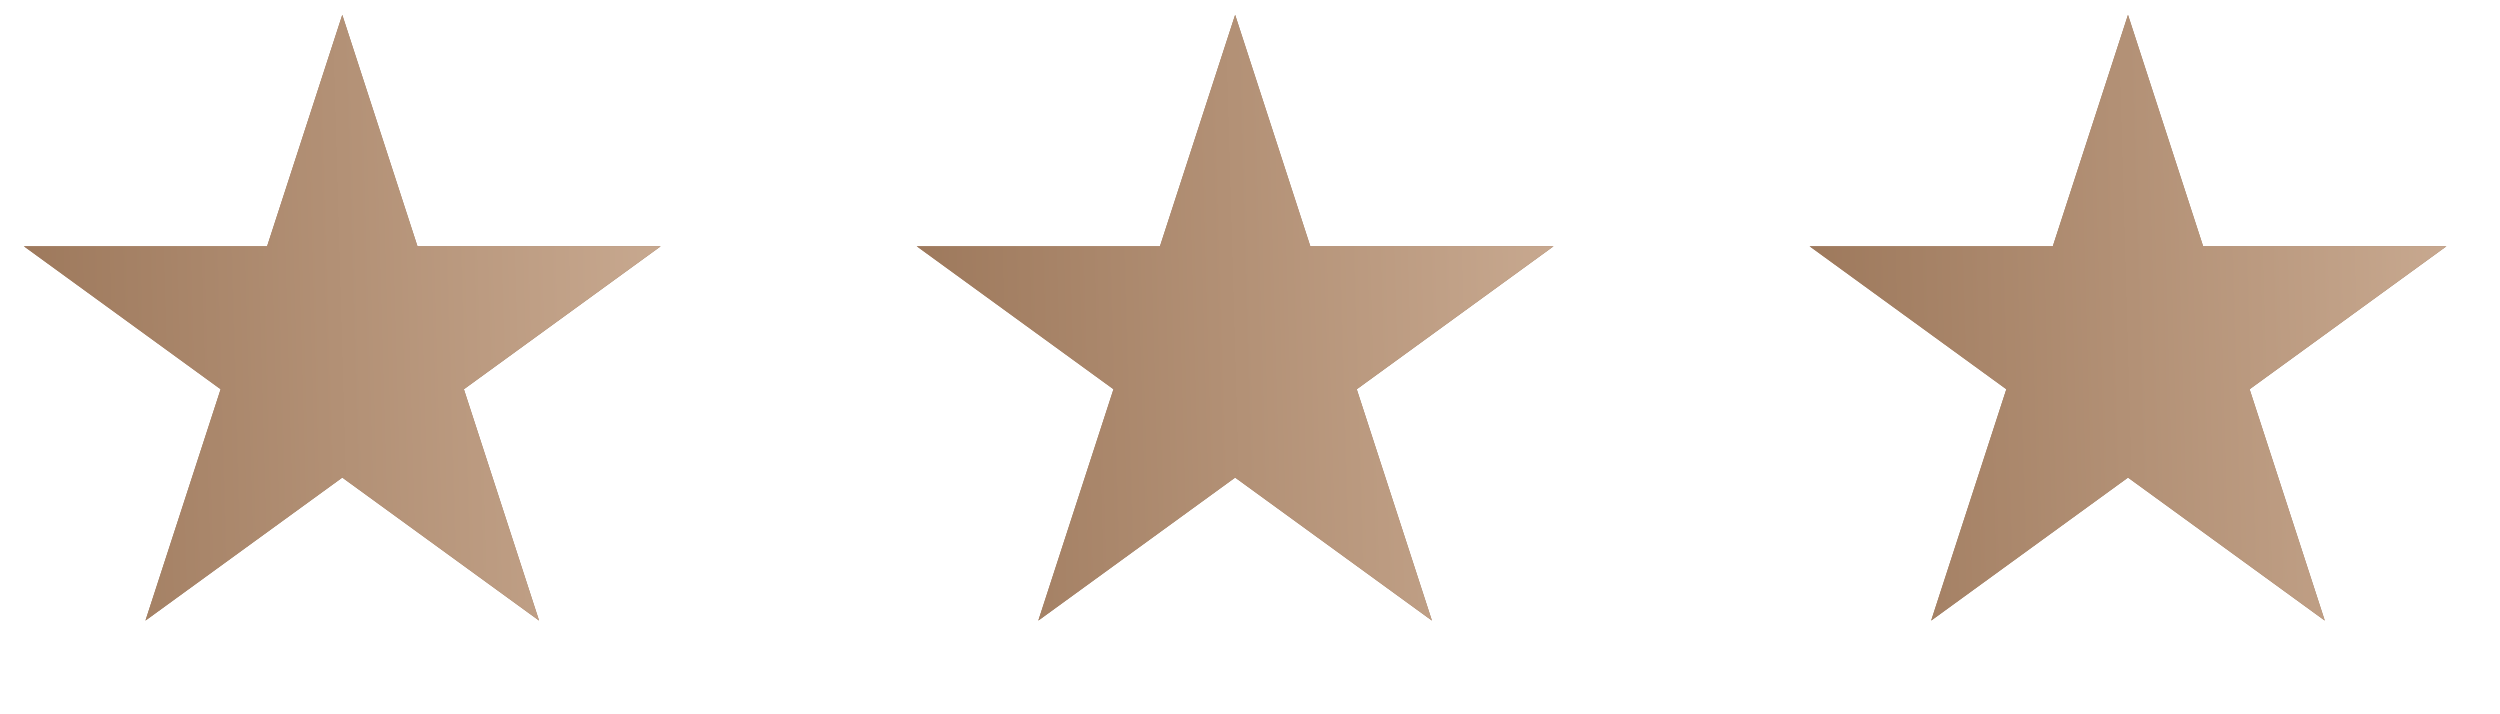
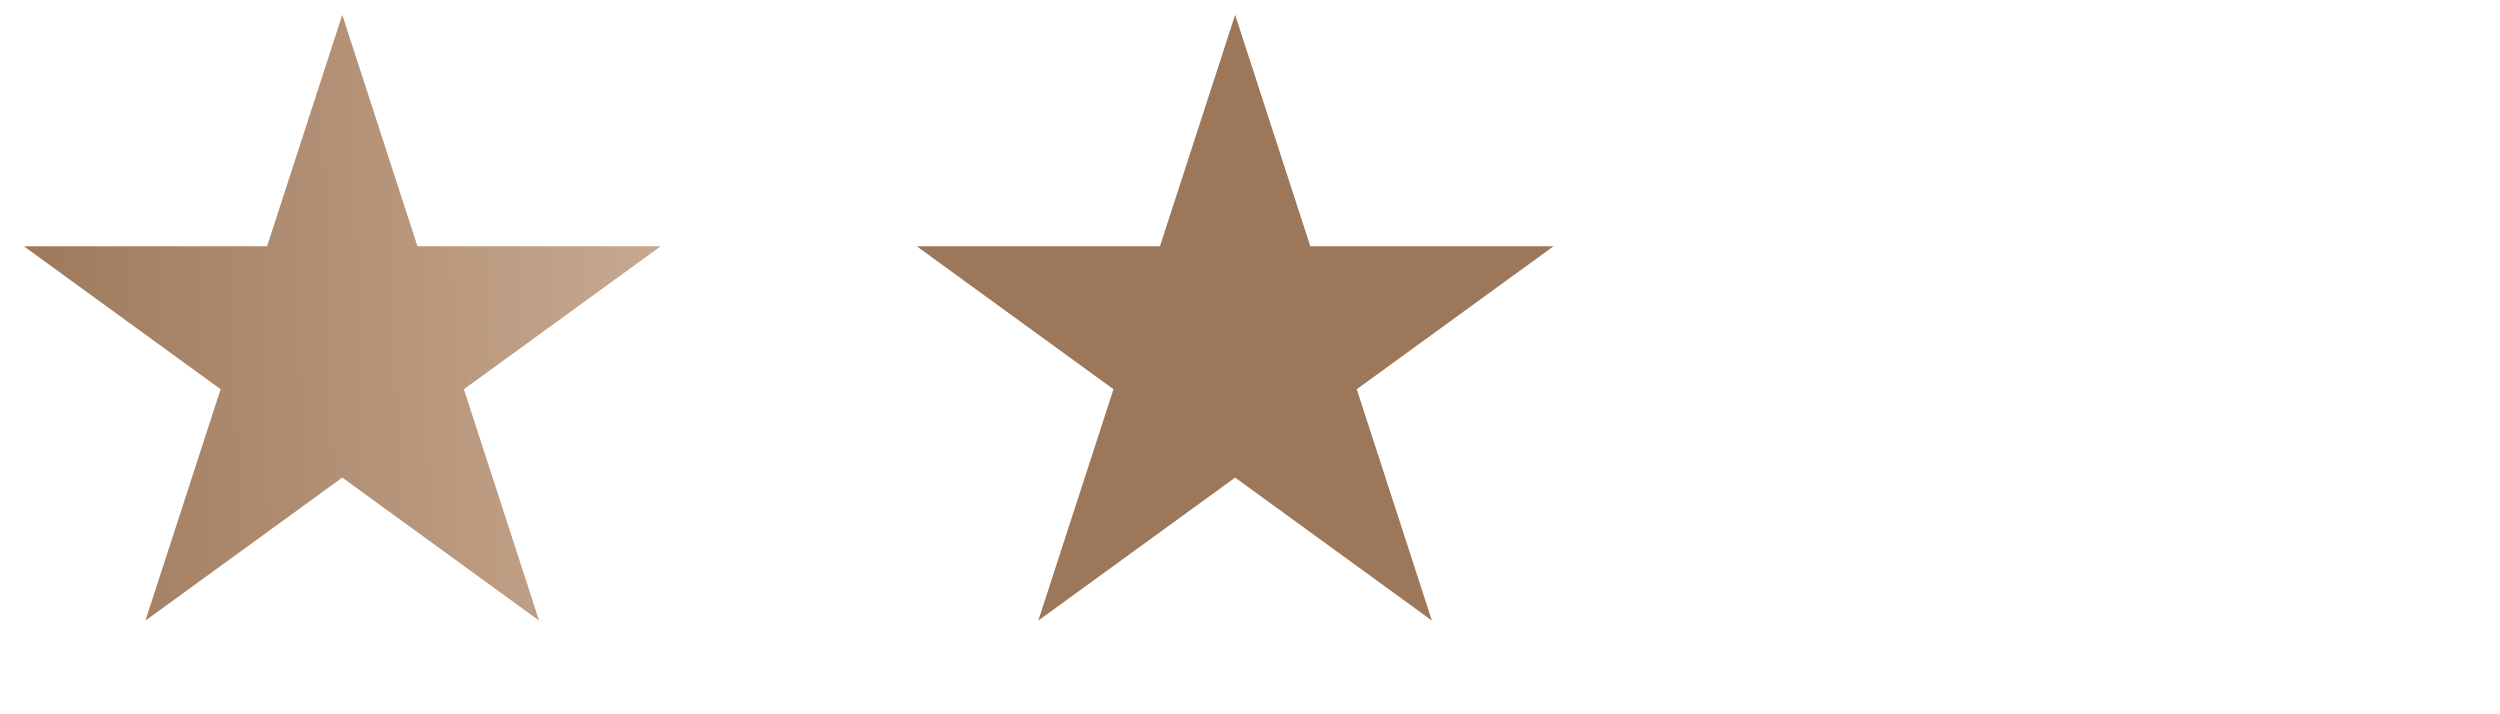
<svg xmlns="http://www.w3.org/2000/svg" width="56" height="16" viewBox="0 0 56 16" fill="none">
-   <path d="M7.667 0.333L9.351 5.516H14.8L10.391 8.719L12.075 13.901L7.667 10.698L3.258 13.901L4.942 8.719L0.534 5.516H5.983L7.667 0.333Z" fill="#9C775A" />
  <path d="M7.667 0.333L9.351 5.516H14.8L10.391 8.719L12.075 13.901L7.667 10.698L3.258 13.901L4.942 8.719L0.534 5.516H5.983L7.667 0.333Z" fill="url(#paint0_linear_173_26)" />
  <path d="M27.667 0.333L29.351 5.516H34.8L30.391 8.719L32.075 13.901L27.667 10.698L23.258 13.901L24.942 8.719L20.534 5.516H25.983L27.667 0.333Z" fill="#9C775A" />
-   <path d="M27.667 0.333L29.351 5.516H34.8L30.391 8.719L32.075 13.901L27.667 10.698L23.258 13.901L24.942 8.719L20.534 5.516H25.983L27.667 0.333Z" fill="url(#paint1_linear_173_26)" />
-   <path d="M47.667 0.333L49.35 5.516H54.8L50.391 8.719L52.075 13.901L47.667 10.698L43.258 13.901L44.942 8.719L40.534 5.516H45.983L47.667 0.333Z" fill="#9C775A" />
-   <path d="M47.667 0.333L49.35 5.516H54.8L50.391 8.719L52.075 13.901L47.667 10.698L43.258 13.901L44.942 8.719L40.534 5.516H45.983L47.667 0.333Z" fill="url(#paint2_linear_173_26)" />
  <defs>
    <linearGradient id="paint0_linear_173_26" x1="0.167" y1="15.333" x2="15.583" y2="14.893" gradientUnits="userSpaceOnUse">
      <stop stop-color="#9C775A" />
      <stop offset="1" stop-color="#C9AA91" />
    </linearGradient>
    <linearGradient id="paint1_linear_173_26" x1="20.167" y1="15.333" x2="35.583" y2="14.893" gradientUnits="userSpaceOnUse">
      <stop stop-color="#9C775A" />
      <stop offset="1" stop-color="#C9AA91" />
    </linearGradient>
    <linearGradient id="paint2_linear_173_26" x1="40.167" y1="15.333" x2="55.583" y2="14.893" gradientUnits="userSpaceOnUse">
      <stop stop-color="#9C775A" />
      <stop offset="1" stop-color="#C9AA91" />
    </linearGradient>
  </defs>
</svg>